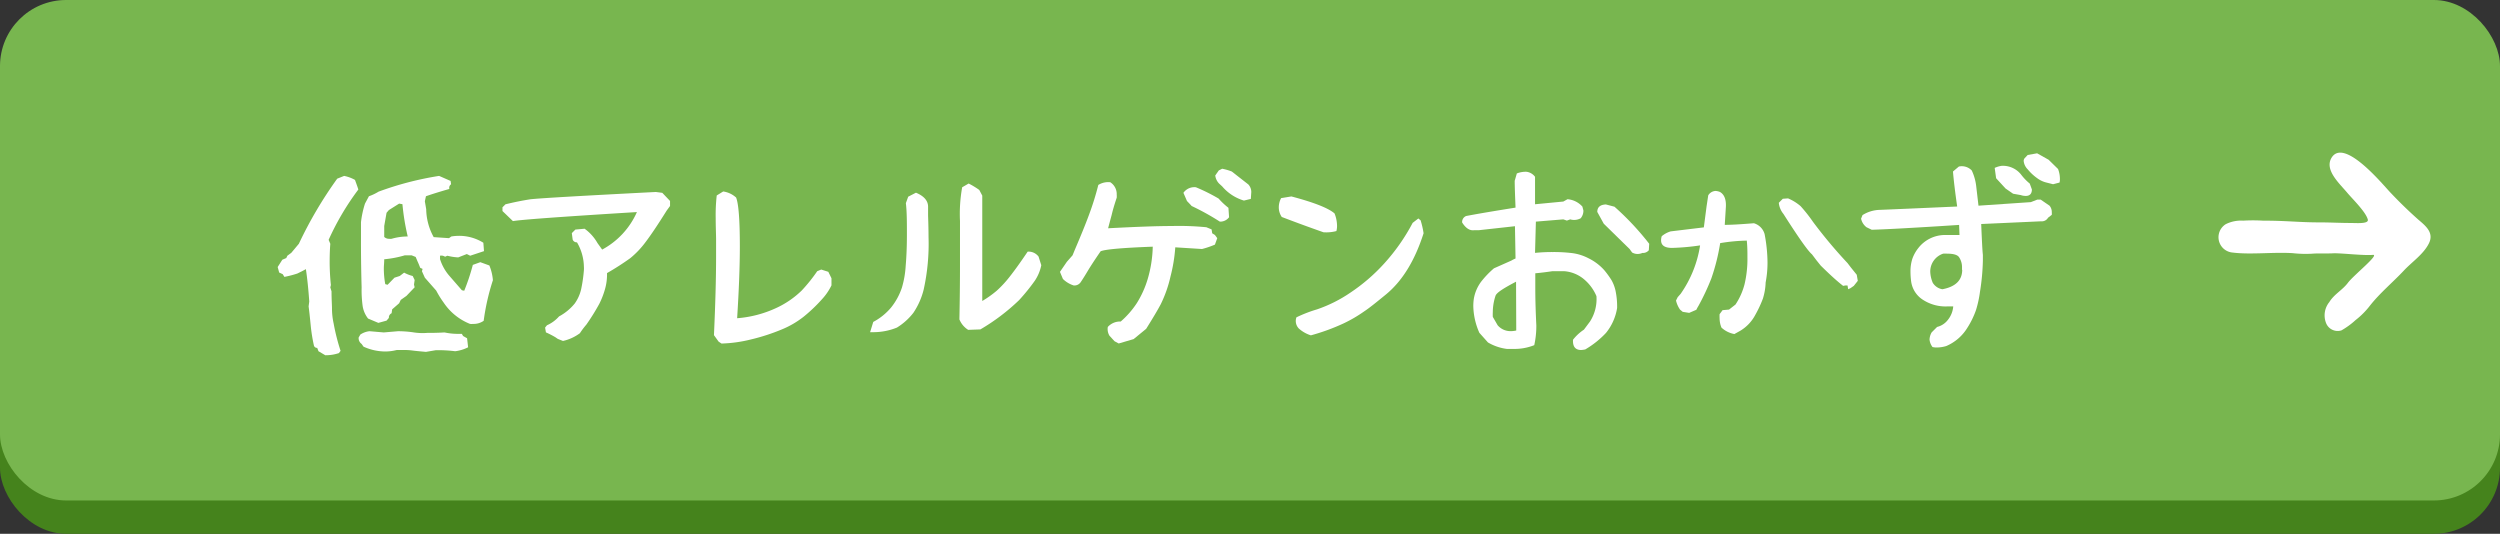
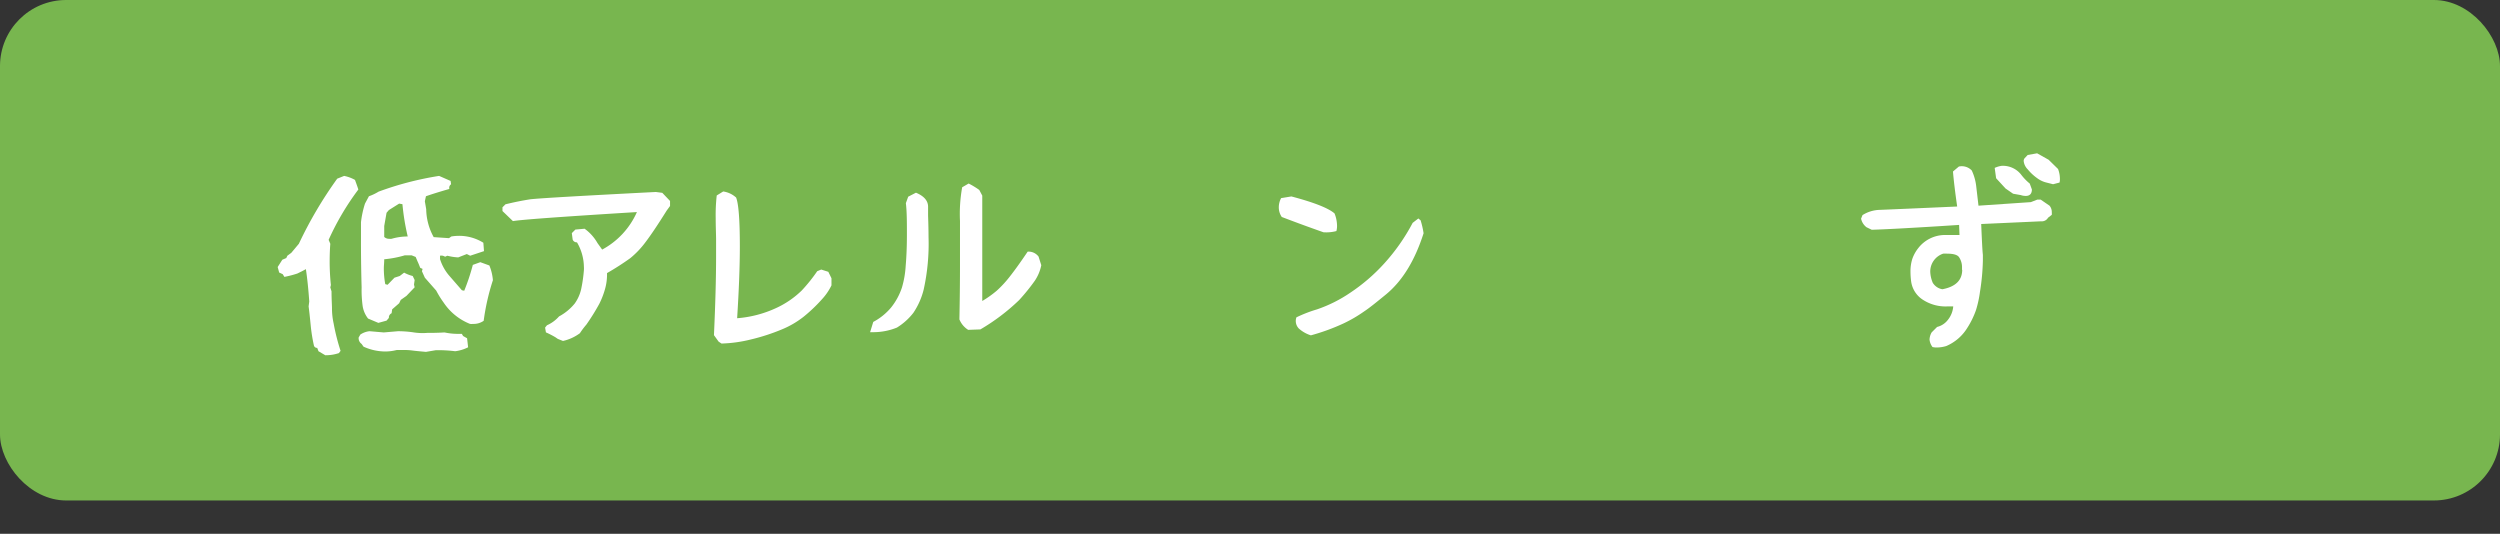
<svg xmlns="http://www.w3.org/2000/svg" viewBox="0 0 387.14 82.66">
  <rect x="0" y="0" width="387.14" height="82.66" fill="#333333" stroke="none" />
  <g id="レイヤー_2" data-name="レイヤー 2">
    <g id="文字">
-       <rect y="5.16" width="387.14" height="77.5" rx="10.24" fill="#45831c" />
      <rect width="387.14" height="77.5" rx="10.24" fill="#78b64f" />
-       <path d="M374.48,34c-1.46-1.29-2.91-2.7-4.24-4.11-1-1-7.16-8.64-9.16-5.5-1.21,1.91,1.24,4.05,2.44,5.5.74.88,2.85,2.93,3.15,4.11.18.71-1.82.53-2.7.53-1.58,0-3.08-.09-4.67-.09-3.31,0-5.11-.27-8.88-.27a25.86,25.86,0,0,0-3.05,0,5.31,5.31,0,0,0-2.69.54,2.38,2.38,0,0,0,1.07,4.4c2.76.35,6.2-.09,9.25.09a18.38,18.38,0,0,0,3,.09c1.15-.09,2.31,0,3.46-.07,1.48,0,4.53.37,6,.25,1.08-.09-3,3.16-3.86,4.31s-2.14,1.77-2.89,3a3.26,3.26,0,0,0-.52,3.21,1.93,1.93,0,0,0,2.4,1.17,11.91,11.91,0,0,0,2.18-1.59,12.24,12.24,0,0,0,2.24-2.25c1.58-2,3.56-3.62,5.27-5.45,1.25-1.33,3-2.49,3.84-4.16S375.65,35,374.48,34Z" fill="#fff" />
      <path d="M49.32,54.39l-.2-.52a.49.49,0,0,1-.52-.42,25.6,25.6,0,0,1-.48-3c-.13-1.34-.24-2.35-.33-3l.1-.77c-.13-1.86-.3-3.53-.52-5l-.62.33-.71.35a17,17,0,0,1-2,.52l-.26-.42-.55-.26L43,41.35l.72-1.13.61-.26.17-.36.61-.45,1.17-1.4a63.58,63.58,0,0,1,5.94-10.08l1.07-.43a5.7,5.7,0,0,1,1.68.62c.31.84.48,1.34.52,1.49a41,41,0,0,0-4.6,7.79l.26.61c-.07.91-.1,1.8-.1,2.66a35.42,35.42,0,0,0,.19,3.73l-.09.36.19.62c0,1.25.07,2.13.07,2.62a10.75,10.75,0,0,0,.26,2.37,32.11,32.11,0,0,0,1.07,4.22l-.26.35a6.36,6.36,0,0,1-2.11.33Zm16.64.1c-1-.09-1.74-.16-2.24-.23a9.77,9.77,0,0,0-1.27-.06c-.45,0-.79,0-1,0l-.46.1a7.06,7.06,0,0,1-1.36.13,8.2,8.2,0,0,1-3.34-.75L56,53.26a1.09,1.09,0,0,1-.46-1l.26-.45a3.12,3.12,0,0,1,1.43-.52l2.2.19,2.21-.19a17.14,17.14,0,0,1,2.27.16,9.08,9.08,0,0,0,2.27.1c.61,0,1.49,0,2.66-.07A9.81,9.81,0,0,0,71,51.7h.52l.19.33.62.35.16,1.4a6.11,6.11,0,0,1-2,.61,21.35,21.35,0,0,0-3-.16Zm2.75-7.62A14.72,14.72,0,0,1,67.55,45l-1.76-2-.45-1,.1-.36-.36-.16c-.09-.21-.16-.4-.23-.57s-.13-.3-.19-.43l-.29-.69-.62-.25H62.68a16.42,16.42,0,0,1-3.18.61c0,.56-.06,1-.06,1.33A13.39,13.39,0,0,0,59.66,44l.36.1L61.09,43l.81-.26.68-.52a5.73,5.73,0,0,0,1.33.52l.3.62-.1.71.1.42-1.27,1.33-.88.62-.25.52-1.08.94-.09.61a.72.72,0,0,0-.42.72l-.36.42L58.59,50,57,49.33a4.16,4.16,0,0,1-.85-2A18.24,18.24,0,0,1,56,44.5q-.11-3.8-.1-7.59v-2.5a15,15,0,0,1,.62-2.88l.61-1.14a7.59,7.59,0,0,0,1.49-.71A48.7,48.7,0,0,1,68,27.24l1.78.78.07.52a.64.64,0,0,0-.26.72c-1.51.43-2.72.81-3.63,1.13l-.17.78L66,32.4a9.21,9.21,0,0,0,1.16,4.32l2.37.16.36-.26a7.64,7.64,0,0,1,1.23-.1,7.07,7.07,0,0,1,3.73,1.07l.1,1.3-2.14.71-.52-.26-1.33.52a8.49,8.49,0,0,1-1.69-.26l-.35.16a1,1,0,0,0-.78-.16v.52a7.26,7.26,0,0,0,1.39,2.53l2,2.3.36.07a32.62,32.62,0,0,0,1.33-4l1.16-.42,1.4.51a7.61,7.61,0,0,1,.55,2.28,35.1,35.1,0,0,0-1.43,6.29,2.72,2.72,0,0,1-1.62.48,2.93,2.93,0,0,1-.49,0A8.81,8.81,0,0,1,68.71,46.87ZM62.32,31.62l-.51-.09-1.59,1-.36.42L59.5,35v1.69a1.05,1.05,0,0,0,.75.29,1.92,1.92,0,0,0,.39,0,8.84,8.84,0,0,1,2.5-.36A35.33,35.33,0,0,1,62.32,31.62Z" fill="#fff" />
      <path d="M86.38,52.48,86,52.22a14.86,14.86,0,0,0-1.46-.75l-.13-.74.29-.36A5.42,5.42,0,0,0,86.57,49,8,8,0,0,0,89,47,6.19,6.19,0,0,0,90,44.76a22.68,22.68,0,0,0,.42-2.92,3.82,3.82,0,0,0,0-.55,7.7,7.7,0,0,0-1.07-3.76H89.3a.68.68,0,0,1-.62-.43l-.13-1,.55-.55,1.43-.13a7,7,0,0,1,2,2.23l.72,1a12.19,12.19,0,0,0,5.38-5.81q-17.36,1.07-19.2,1.4l-1.62-1.56,0-.58.46-.46c1.3-.32,2.58-.58,3.86-.78q2.24-.25,19.43-1.13l1,.13,1.2,1.26,0,.78-.52.71c-1.38,2.21-2.48,3.84-3.28,4.89a13.84,13.84,0,0,1-2.36,2.48A41.53,41.53,0,0,1,94,42.29a8.24,8.24,0,0,1-.34,2.58,12.66,12.66,0,0,1-.86,2.19,33.79,33.79,0,0,1-2,3.21,12.12,12.12,0,0,0-1,1.33,6.92,6.92,0,0,1-2.62,1.2Z" fill="#fff" />
      <path d="M111.28,52.9l-.72-1q.33-7.26.33-12.13c0-1.25,0-2.14,0-2.66,0-.82-.06-1.92-.06-3.31a26.77,26.77,0,0,1,.16-3.53l1-.62a3.77,3.77,0,0,1,2,.94c.38.93.58,3.45.58,7.56q0,4.55-.42,11.13a17.54,17.54,0,0,0,6-1.56,14.18,14.18,0,0,0,4-2.73A25.3,25.3,0,0,0,126.55,42l.62-.26,1.1.35.49,1v1.1a8.88,8.88,0,0,1-1.49,2.17,24.18,24.18,0,0,1-2.79,2.66A14,14,0,0,1,121.1,51a30.74,30.74,0,0,1-4.75,1.55,21.23,21.23,0,0,1-4.62.65Z" fill="#fff" />
      <path d="M135.23,49.85A9.21,9.21,0,0,0,138,47.61a10,10,0,0,0,1.67-3.08,14.94,14.94,0,0,0,.58-3.35c.13-1.49.19-3.11.19-4.89s0-3.53-.16-4.83l.36-1,1.2-.62c1.3.54,1.92,1.3,1.88,2.27l0,1.27c.05,1.42.07,2.53.07,3.31a32.92,32.92,0,0,1-.75,8.14,11.31,11.31,0,0,1-1.59,3.6,9.53,9.53,0,0,1-2.56,2.3,9.7,9.7,0,0,1-3.54.71l-.61,0Zm14.7,1.23a3.43,3.43,0,0,1-1.36-1.62q.09-4.44.09-8.49l0-4.55,0-2.2A23.08,23.08,0,0,1,149,29l1-.58a11.86,11.86,0,0,1,1.65,1l.46.87c0,1.32,0,2.3,0,2.92l0,10.12v3.28A16.19,16.19,0,0,0,154.37,45a16.94,16.94,0,0,0,2-2.17c.72-.91,1.65-2.2,2.77-3.86a1.92,1.92,0,0,1,1.69.77l.42,1.33a6.67,6.67,0,0,1-1,2.4,30.94,30.94,0,0,1-2.43,3,31.59,31.59,0,0,1-6,4.54Z" fill="#fff" />
-       <path d="M172.59,52.84l-.78-.85a2,2,0,0,1-.26-1.36,2.56,2.56,0,0,1,2-.84,13.7,13.7,0,0,0,2.5-2.86,15.15,15.15,0,0,0,1.68-3.73,19,19,0,0,0,.78-5q-7,.26-8.07.71c-1,1.45-1.62,2.42-1.92,2.92s-.77,1.29-1.2,1.91a1.16,1.16,0,0,1-1.07.46,4.2,4.2,0,0,1-1.65-1l-.46-1.1,1.07-1.56.88-1,.32-.78c.93-2.18,1.68-4,2.24-5.53a42.8,42.8,0,0,0,1.43-4.59,2.9,2.9,0,0,1,1.85-.42,2.17,2.17,0,0,1,1,1.91,2.93,2.93,0,0,1,0,.49c-.37,1.1-.63,2-.78,2.66-.3,1.1-.48,1.79-.55,2.07,4.35-.23,7.64-.35,9.89-.35a43.38,43.38,0,0,1,5.32.19l.81.33.1.61.42.26.36.49-.36,1a13.56,13.56,0,0,1-2,.68L182,38.3a24.75,24.75,0,0,1-.74,4.51,19.22,19.22,0,0,1-1.5,4.28q-.7,1.33-2.27,3.83l-1.94,1.59-2.31.68Zm11.9-21-.68-.71-.55-1.27A2.06,2.06,0,0,1,185.2,29a28.7,28.7,0,0,1,3.51,1.75,11,11,0,0,0,1.52,1.43l.1,1.46a1.71,1.71,0,0,1-1.43.68A38.22,38.22,0,0,0,184.49,31.88Zm8.14-.78a7.05,7.05,0,0,1-3.37-2.2l-.46-.42a2.14,2.14,0,0,1-.61-1.27l.55-.78.52-.26a8.2,8.2,0,0,1,1.49.43l2.56,2a1.72,1.72,0,0,1,.46,1.17l-.07,1.07Z" fill="#fff" />
      <path d="M198.49,33.6a2.62,2.62,0,0,1-.46-1.52,3,3,0,0,1,.36-1.4l1.59-.26q5.25,1.39,6.68,2.63a5.3,5.3,0,0,1,.39,1.91,3.12,3.12,0,0,1-.1.82,6.16,6.16,0,0,1-2,.19Q201.7,34.83,198.49,33.6Zm2.63,17.26a1.67,1.67,0,0,1-.36-1.72,20.89,20.89,0,0,1,3.18-1.23,21.39,21.39,0,0,0,5.14-2.57,28,28,0,0,0,5.24-4.5,30.38,30.38,0,0,0,4.44-6.33l.88-.68.35.29a13.09,13.09,0,0,1,.46,2c-1.37,4.29-3.34,7.48-5.94,9.57-1.36,1.11-2.45,2-3.26,2.53A21.18,21.18,0,0,1,208,50.11a32.28,32.28,0,0,1-5,1.82A5,5,0,0,1,201.12,50.86Z" fill="#fff" />
-       <path d="M244.86,54.2c-.91,0-1.33-.53-1.27-1.59a7.1,7.1,0,0,1,1.69-1.56l.94-1.26a6.44,6.44,0,0,0,1-3.93,6.85,6.85,0,0,0-1.75-2.46A5.38,5.38,0,0,0,242.26,42h-1.88c-.87.13-1.74.24-2.63.32q0,.75,0,2.37c0,1.54.05,3.44.16,5.71a13.86,13.86,0,0,1-.32,3.05,8.25,8.25,0,0,1-3.31.58c-.41,0-.72,0-.94,0a7.62,7.62,0,0,1-2.92-1l-1.33-1.49a10.63,10.63,0,0,1-.94-4.12,7.48,7.48,0,0,1,.1-1.26,6.18,6.18,0,0,1,1.1-2.52,14.12,14.12,0,0,1,2-2.09l2.7-1.2a4.6,4.6,0,0,1,.64-.32l-.09-5-5.61.62h-.72c-.67.09-1.29-.31-1.85-1.2a1,1,0,0,1,.62-1q2.56-.49,7.65-1.3c-.08-2-.13-3.37-.13-4.15l.33-1.14a3.72,3.72,0,0,1,1.49-.26,1.93,1.93,0,0,1,1.33.78v4.25l4.38-.42.65-.36a3.46,3.46,0,0,1,2.3,1.14l.16.61a1.83,1.83,0,0,1-.42,1.2,2.13,2.13,0,0,1-1,.26,2.06,2.06,0,0,1-.62-.09l-.52.19-.55-.19-4.25.35-.13,4.84a26.09,26.09,0,0,1,2.76-.13,23.07,23.07,0,0,1,2.66.13A7.52,7.52,0,0,1,246,40a7.9,7.9,0,0,1,2.44,1.85,14,14,0,0,1,1.11,1.53,5.83,5.83,0,0,1,.63,1.67,11.87,11.87,0,0,1,.24,2.64,8.15,8.15,0,0,1-1.72,3.86,14.33,14.33,0,0,1-3.21,2.56A4.39,4.39,0,0,1,244.86,54.2ZM234.77,43.62c-1.9,1-3,1.68-3.18,2.18a8.18,8.18,0,0,0-.42,2.53,6.86,6.86,0,0,0,0,.74l.75,1.3a2.6,2.6,0,0,0,2,.91,3.71,3.71,0,0,0,.88-.1Zm17.58-5.06-4-3.92-1-1.82c0-.73.44-1.12,1.33-1.16l1.33.35a42.43,42.43,0,0,1,5.38,5.74l-.06,1a1.17,1.17,0,0,1-1,.42,1.9,1.9,0,0,1-.74.16,1.7,1.7,0,0,1-.85-.23Z" fill="#fff" />
-       <path d="M268.58,51.73a4,4,0,0,1-2-1,3.77,3.77,0,0,1-.29-1.46,5,5,0,0,1,0-.62l.46-.62,1-.09,1-.78a10.33,10.33,0,0,0,1.4-3.13,17,17,0,0,0,.45-4.2c0-.78,0-1.64-.1-2.57a27.92,27.92,0,0,0-4.12.39,31.89,31.89,0,0,1-1.37,5.47,36.13,36.13,0,0,1-2,4.26,5.48,5.48,0,0,0-.32.59l-1.11.48-1-.16-.42-.35a4.1,4.1,0,0,1-.62-1.4l.26-.52.46-.52A17.75,17.75,0,0,0,263.27,38a35.06,35.06,0,0,1-4.35.39c-1.13,0-1.69-.39-1.69-1.17a2,2,0,0,1,.1-.64,3.8,3.8,0,0,1,1.39-.75l5.13-.62.42-3.24.26-1.72a1.39,1.39,0,0,1,1.14-.68,2,2,0,0,1,.68.16c.71.41,1,1.25.9,2.5l-.16,2.59c1.11,0,2.61-.1,4.51-.25a2.43,2.43,0,0,1,1.66,1.68,24.28,24.28,0,0,1,.45,4.38,16.19,16.19,0,0,1-.29,3.11,9.4,9.4,0,0,1-.42,2.49,17.94,17.94,0,0,1-1.17,2.51,6.31,6.31,0,0,1-2.3,2.46Zm17.62-6.94-.1-.58h-.36l-.32.06c-1-.78-2.13-1.82-3.47-3.14l-.65-.81-.71-.94q-.91-.75-4.42-6.26a3.18,3.18,0,0,1-.71-1.72l.62-.62.81-.06a7.32,7.32,0,0,1,1.94,1.2,23.19,23.19,0,0,1,1.92,2.43,74.17,74.17,0,0,0,5.35,6.39l.52.68.91,1.13.16.94-.62.78-.52.36Z" fill="#fff" />
      <path d="M300,53.81a2.64,2.64,0,0,1-.74-.07,2.28,2.28,0,0,1-.46-1.16,2.39,2.39,0,0,1,.33-1.11l.84-.84a3,3,0,0,0,1.69-1.12,3.78,3.78,0,0,0,.81-2.06c-.22,0-.52,0-.91,0a6.44,6.44,0,0,1-3.91-1.11,4,4,0,0,1-1.7-2.78,12.12,12.12,0,0,1-.1-1.49,6.28,6.28,0,0,1,.29-2,5.77,5.77,0,0,1,.94-1.68,5.25,5.25,0,0,1,4.06-2q.39,0,1.17,0c.51,0,.89,0,1.13,0l-.06-1.56-3.12.2c-4.84.3-8.31.49-10.41.55l-.81-.39a2.26,2.26,0,0,1-.84-1.33l.22-.55a5.23,5.23,0,0,1,2.66-.81q2.82-.11,12-.52c-.32-2.25-.54-4.05-.65-5.42l.91-.77a2.13,2.13,0,0,1,2,.61,7.81,7.81,0,0,1,.68,2.37l.36,3.08,8.11-.55,1-.39.52,0,1.37.94a1.5,1.5,0,0,1,.35,1,2.12,2.12,0,0,1,0,.42l-.58.45a1.11,1.11,0,0,1-1.07.55l-9.28.42c.11,2.62.19,4.21.26,4.77,0,.2,0,.5,0,.91a34.94,34.94,0,0,1-.45,4.83A17.1,17.1,0,0,1,306,48a13,13,0,0,1-1.35,2.77,7.07,7.07,0,0,1-3.27,2.82A5.22,5.22,0,0,1,300,53.81Zm3.83-12,0-.52a2.79,2.79,0,0,0-.47-1.48c-.27-.36-.88-.53-1.84-.53a4.93,4.93,0,0,0-.61,0,2.92,2.92,0,0,0-2,2.76,4.81,4.81,0,0,0,.39,1.75,2.15,2.15,0,0,0,1.49,1Q303.85,44.21,303.86,41.78ZM311.74,30l-1.17-.81-1.46-1.59L308.89,26a3.93,3.93,0,0,1,1.07-.32,3.6,3.6,0,0,1,3,1.33,8.21,8.21,0,0,0,1.36,1.42l.33.91c0,.67-.34,1-.94,1a2.36,2.36,0,0,1-.78-.13Zm5.09-1.75a3.94,3.94,0,0,1-1.39-.68A7.42,7.42,0,0,1,314,26.22a2.12,2.12,0,0,1-.62-1.28.7.7,0,0,1,.13-.42L314,24l1.46-.26,1.78,1,1.46,1.43a4.26,4.26,0,0,1,.29,1.49,2.19,2.19,0,0,1-.06.61l-1,.26Z" fill="#fff" />
    </g>
  </g>
</svg>